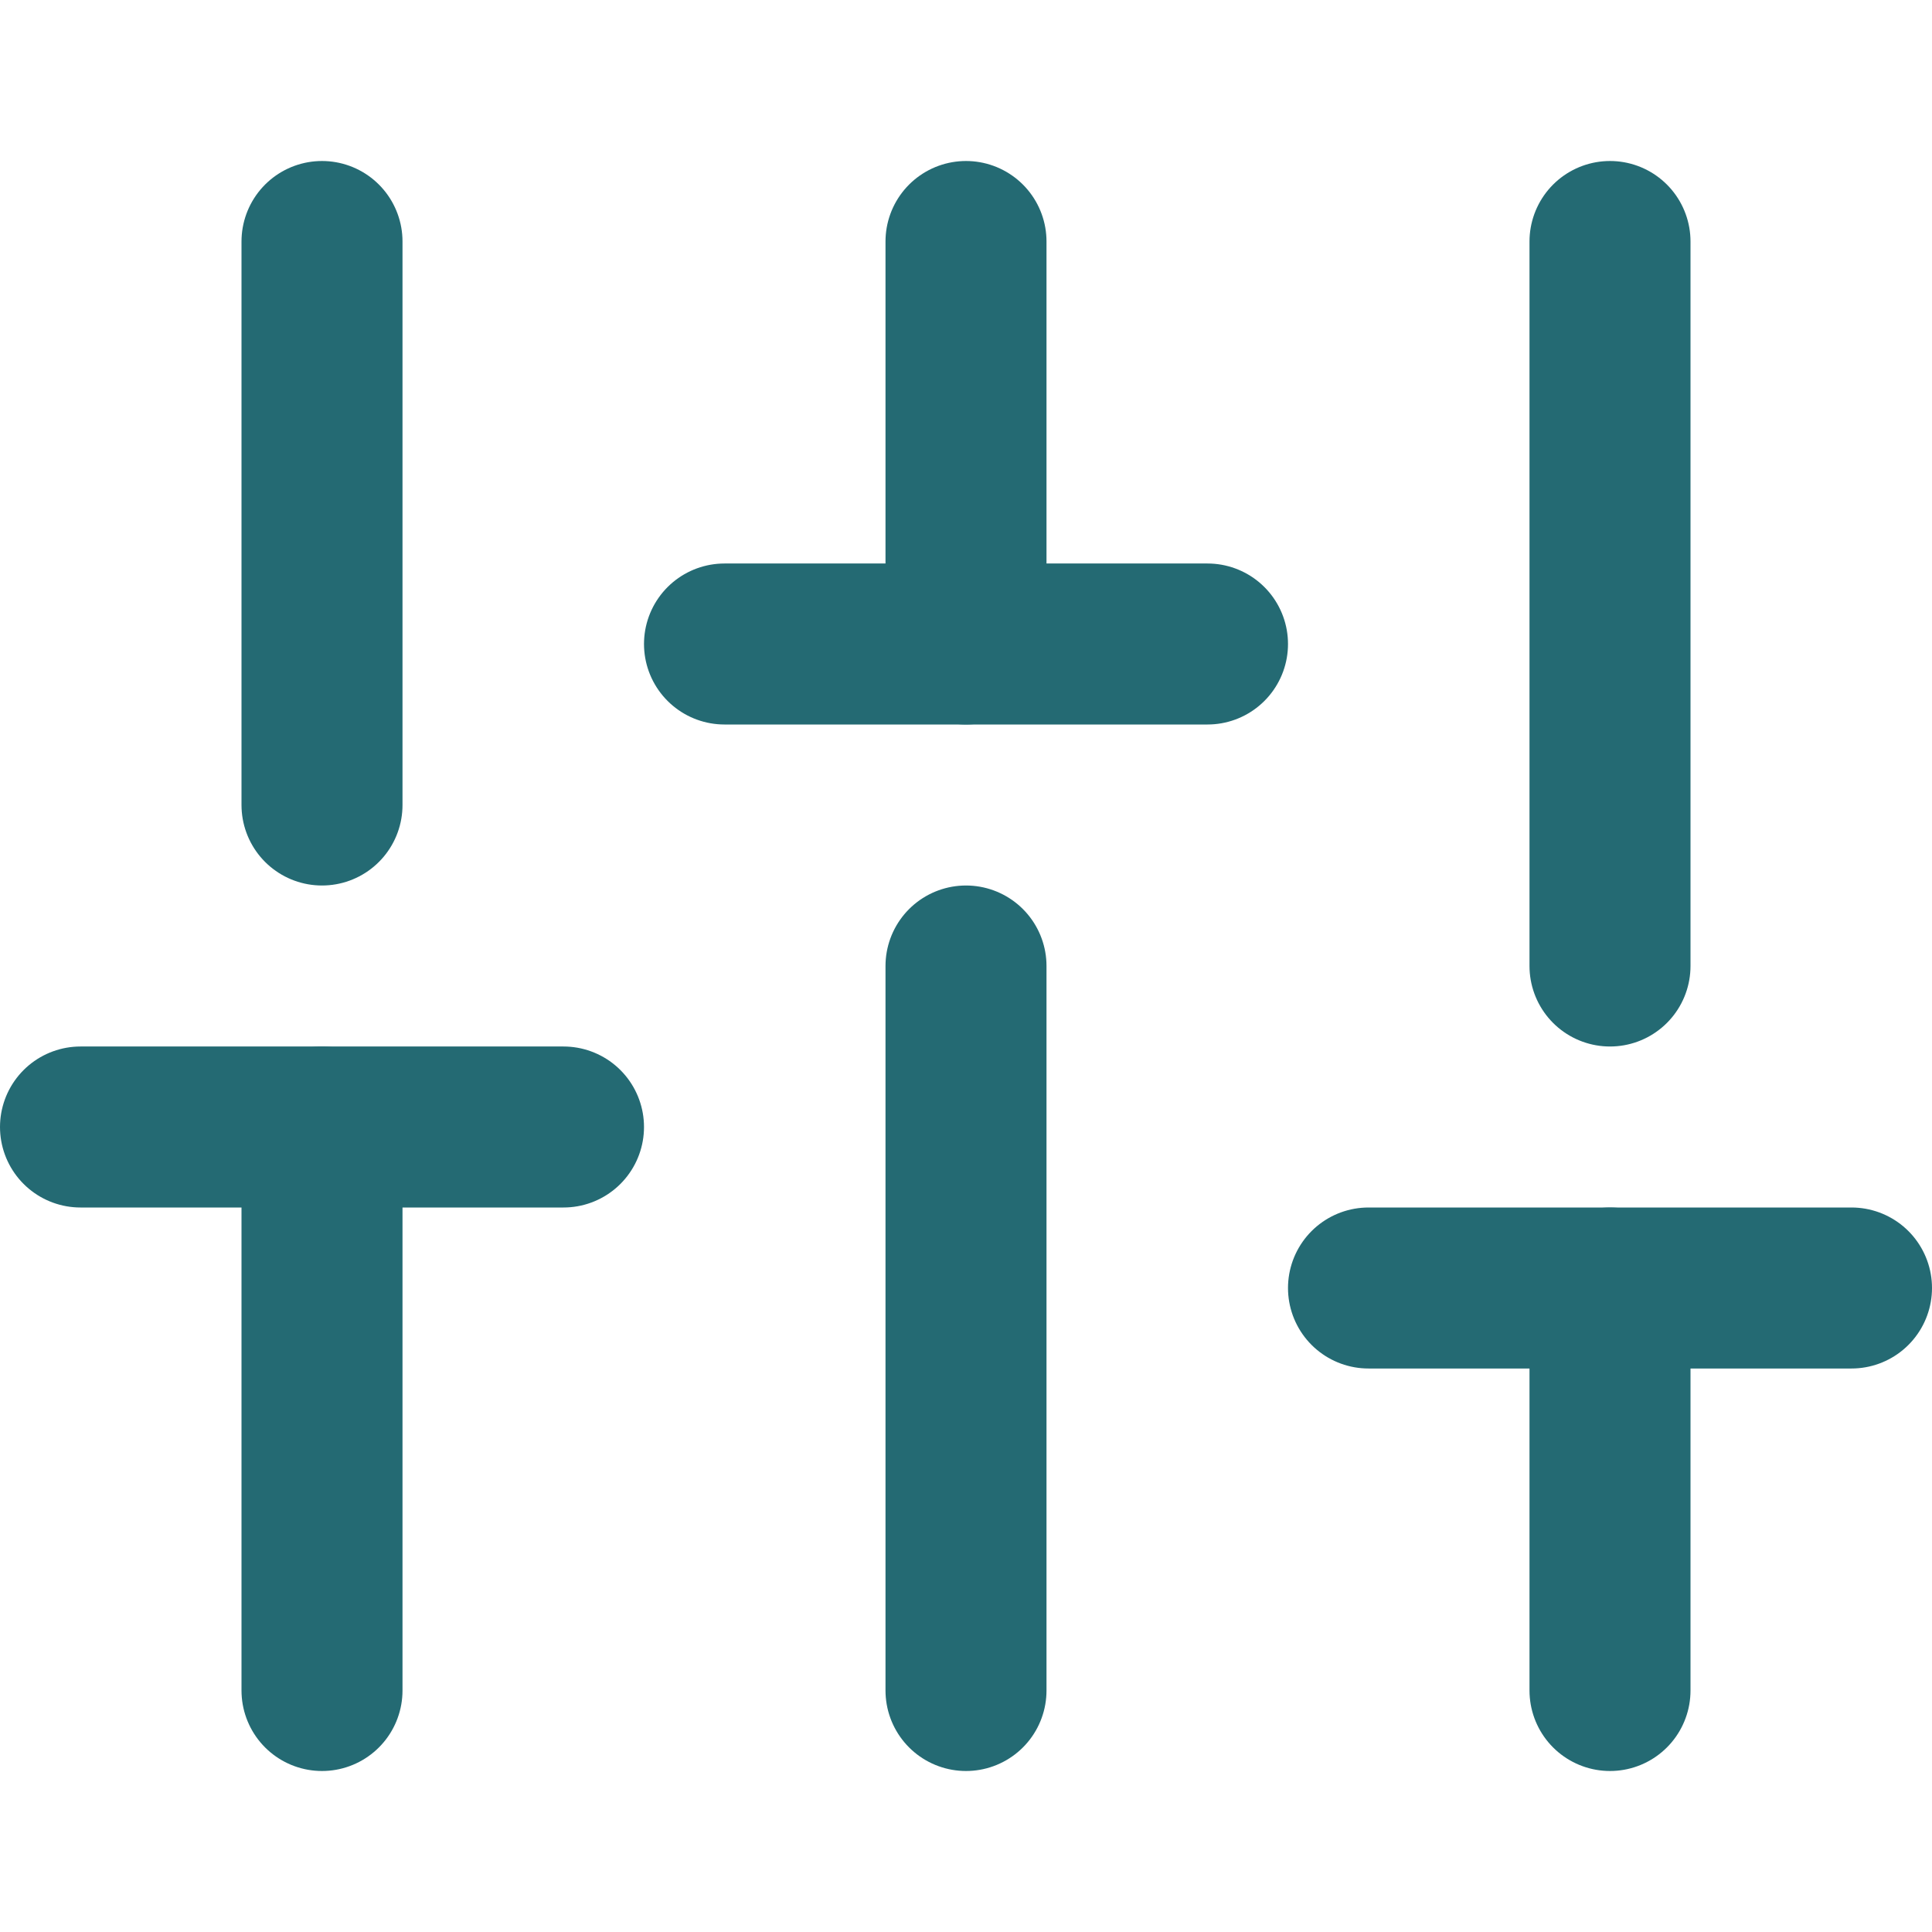
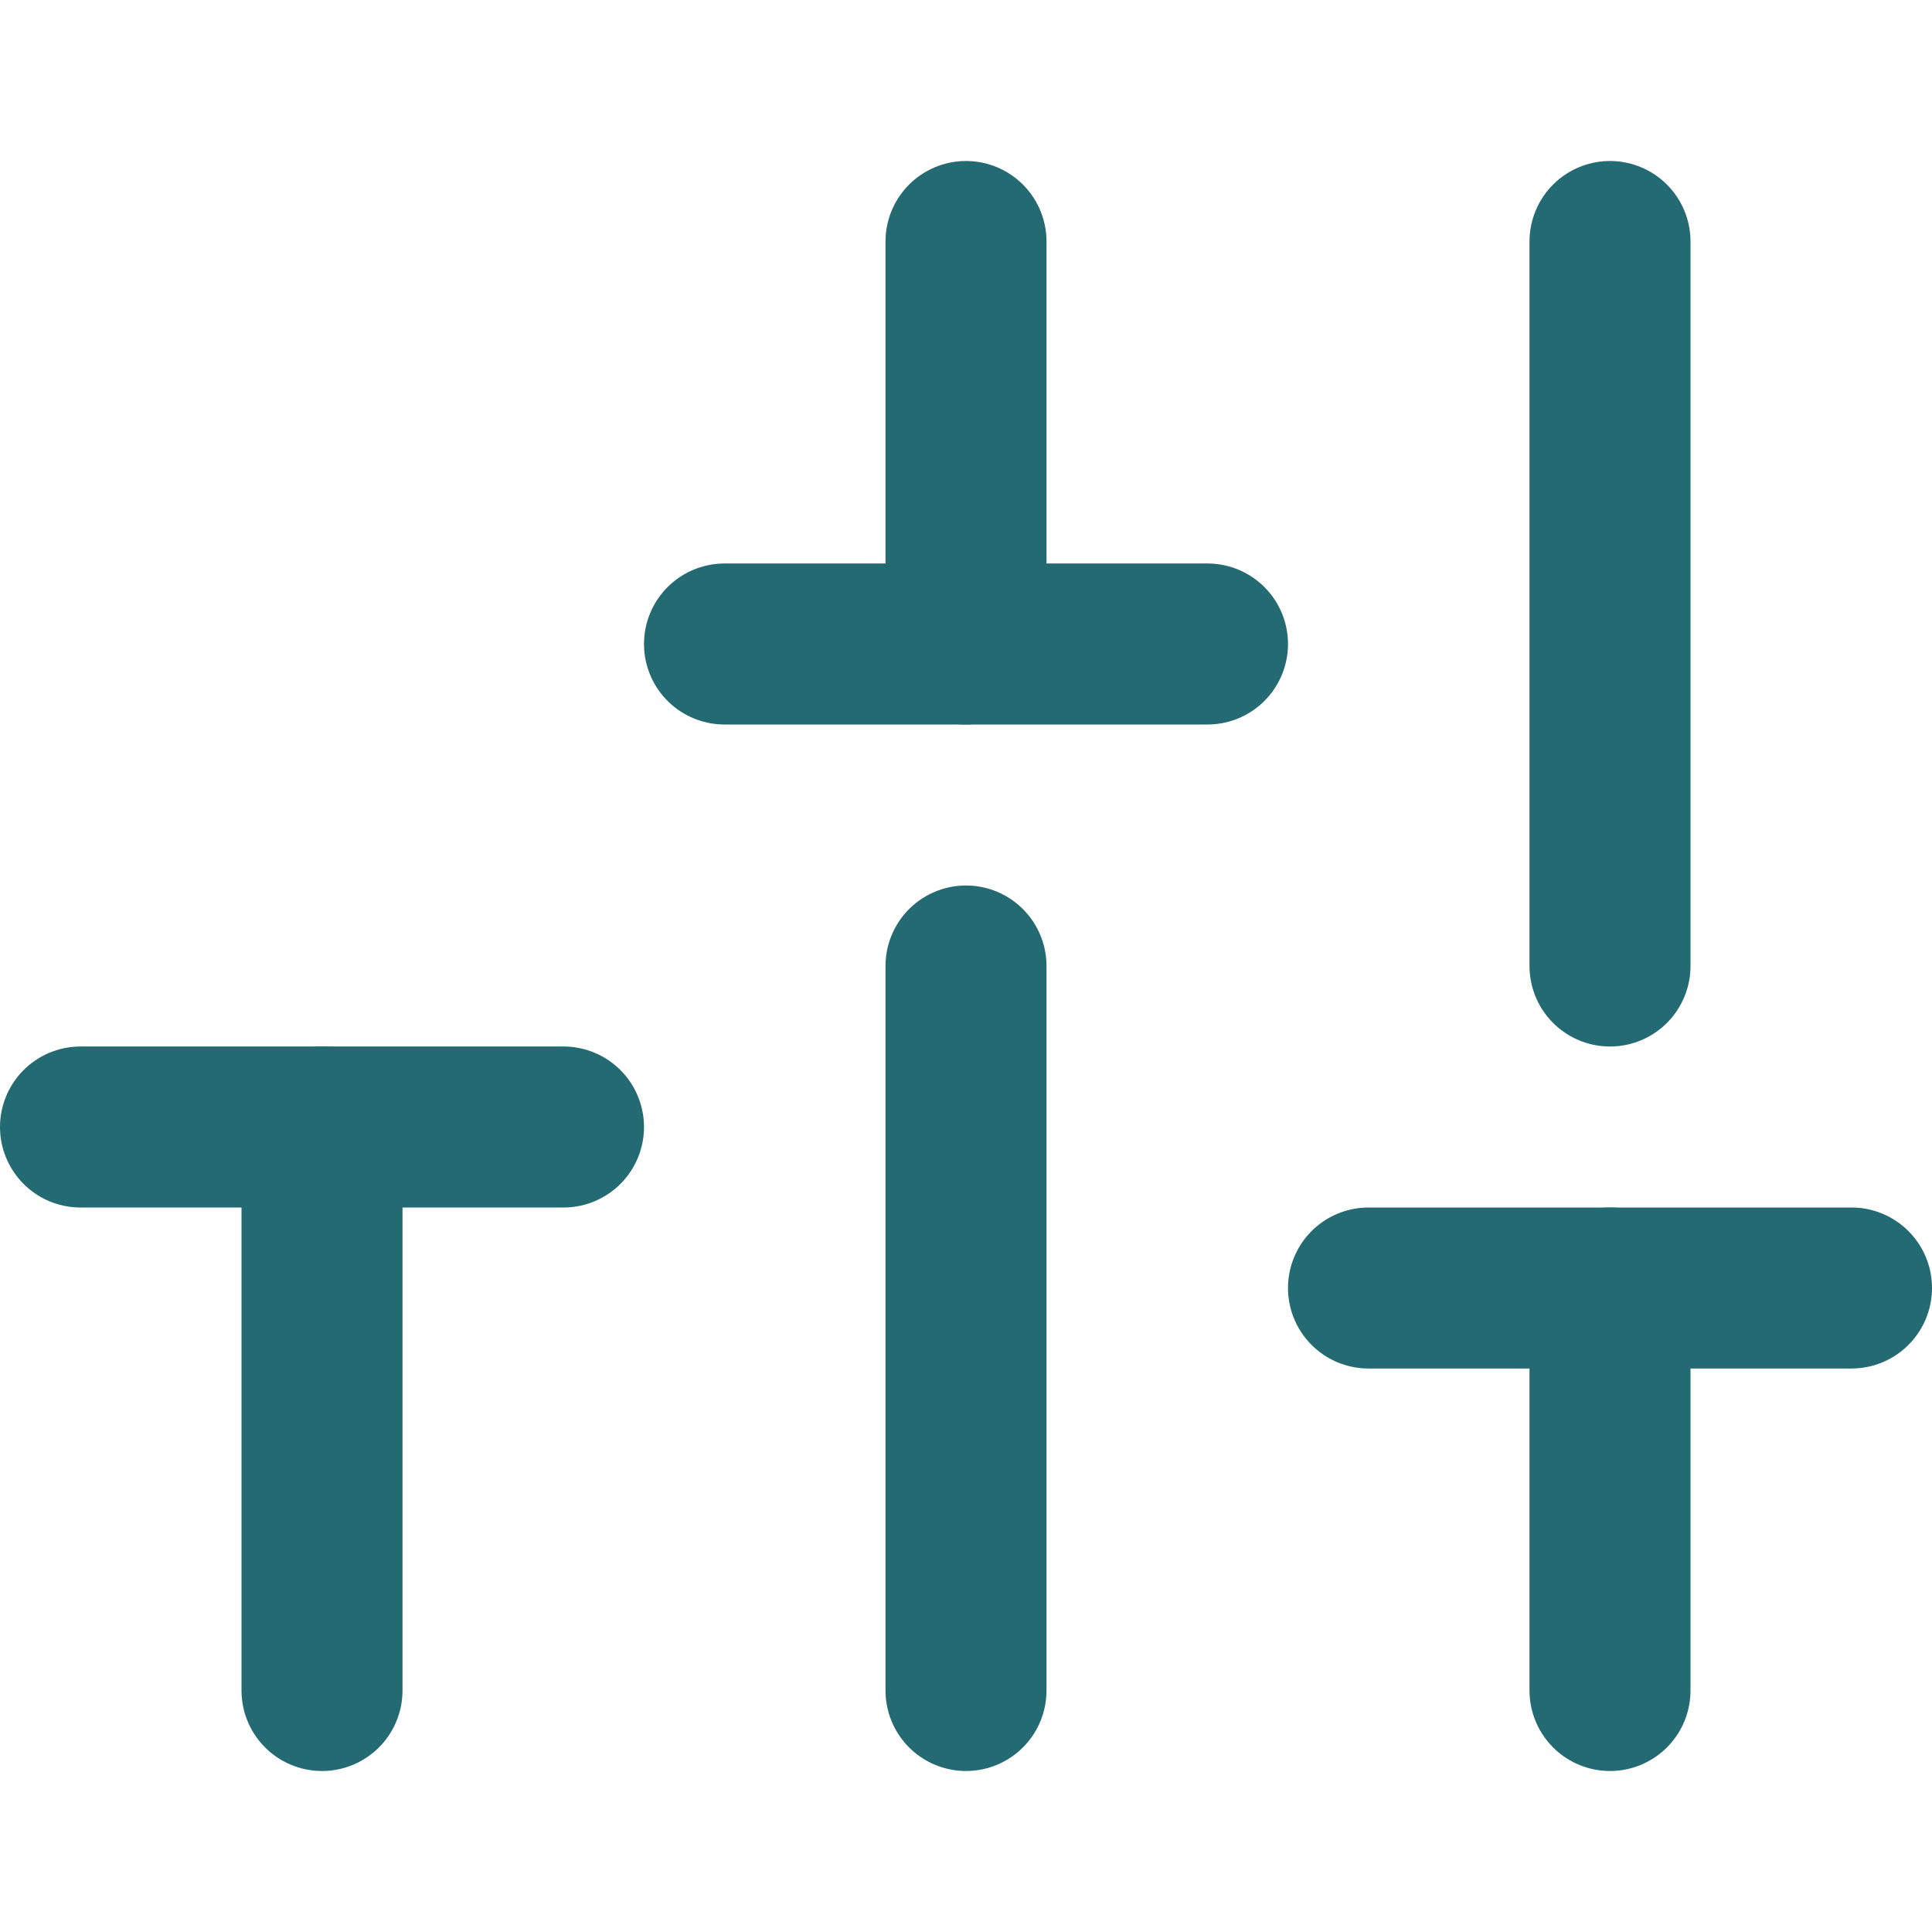
<svg xmlns="http://www.w3.org/2000/svg" width="24" height="24" viewBox="0 0 24 24" fill="none">
  <g id="sliders">
    <path id="Vector" d="M4 21V14" stroke="#246A73" stroke-width="2" stroke-linecap="round" stroke-linejoin="round" />
-     <path id="Vector_2" d="M4 10V3" stroke="#246A73" stroke-width="2" stroke-linecap="round" stroke-linejoin="round" />
    <path id="Vector_3" d="M12 21V12" stroke="#246A73" stroke-width="2" stroke-linecap="round" stroke-linejoin="round" />
    <path id="Vector_4" d="M12 8V3" stroke="#246A73" stroke-width="2" stroke-linecap="round" stroke-linejoin="round" />
    <path id="Vector_5" d="M20 21V16" stroke="#246A73" stroke-width="2" stroke-linecap="round" stroke-linejoin="round" />
    <path id="Vector_6" d="M20 12V3" stroke="#246A73" stroke-width="2" stroke-linecap="round" stroke-linejoin="round" />
    <path id="Vector_7" d="M1 14H7" stroke="#246A73" stroke-width="2" stroke-linecap="round" stroke-linejoin="round" />
    <path id="Vector_8" d="M9 8H15" stroke="#246A73" stroke-width="2" stroke-linecap="round" stroke-linejoin="round" />
    <path id="Vector_9" d="M17 16H23" stroke="#246A73" stroke-width="2" stroke-linecap="round" stroke-linejoin="round" />
  </g>
</svg>